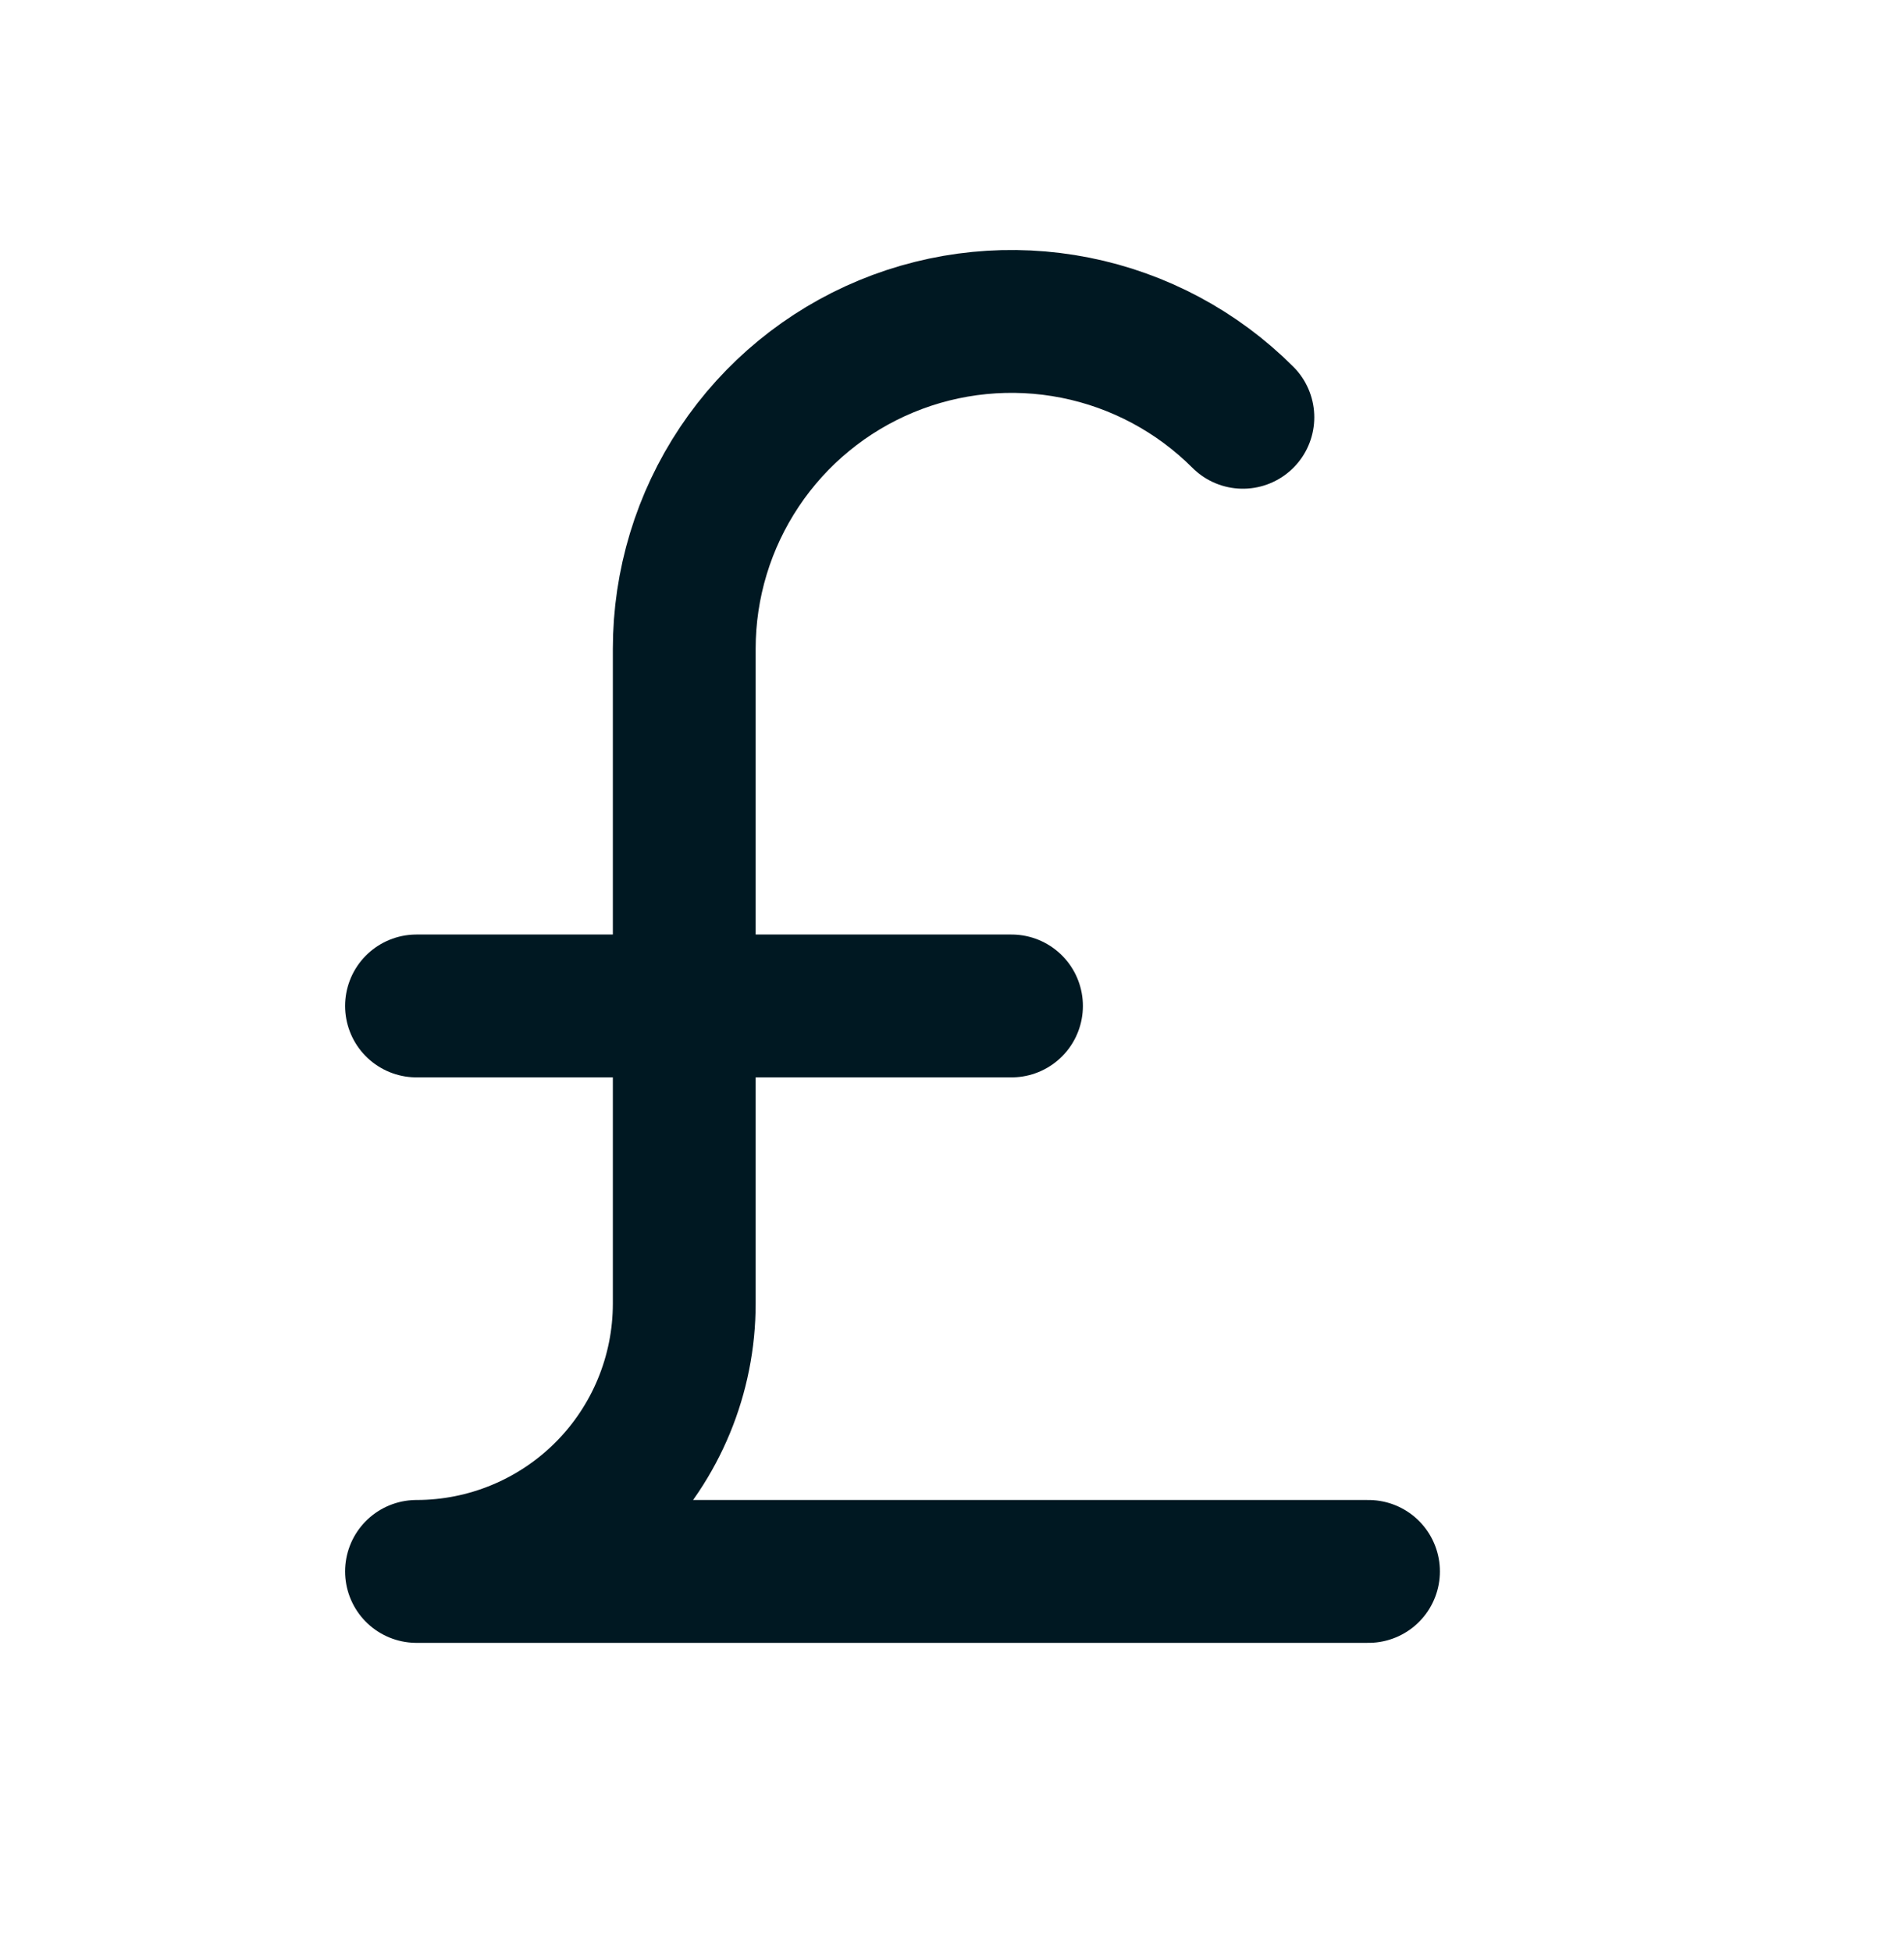
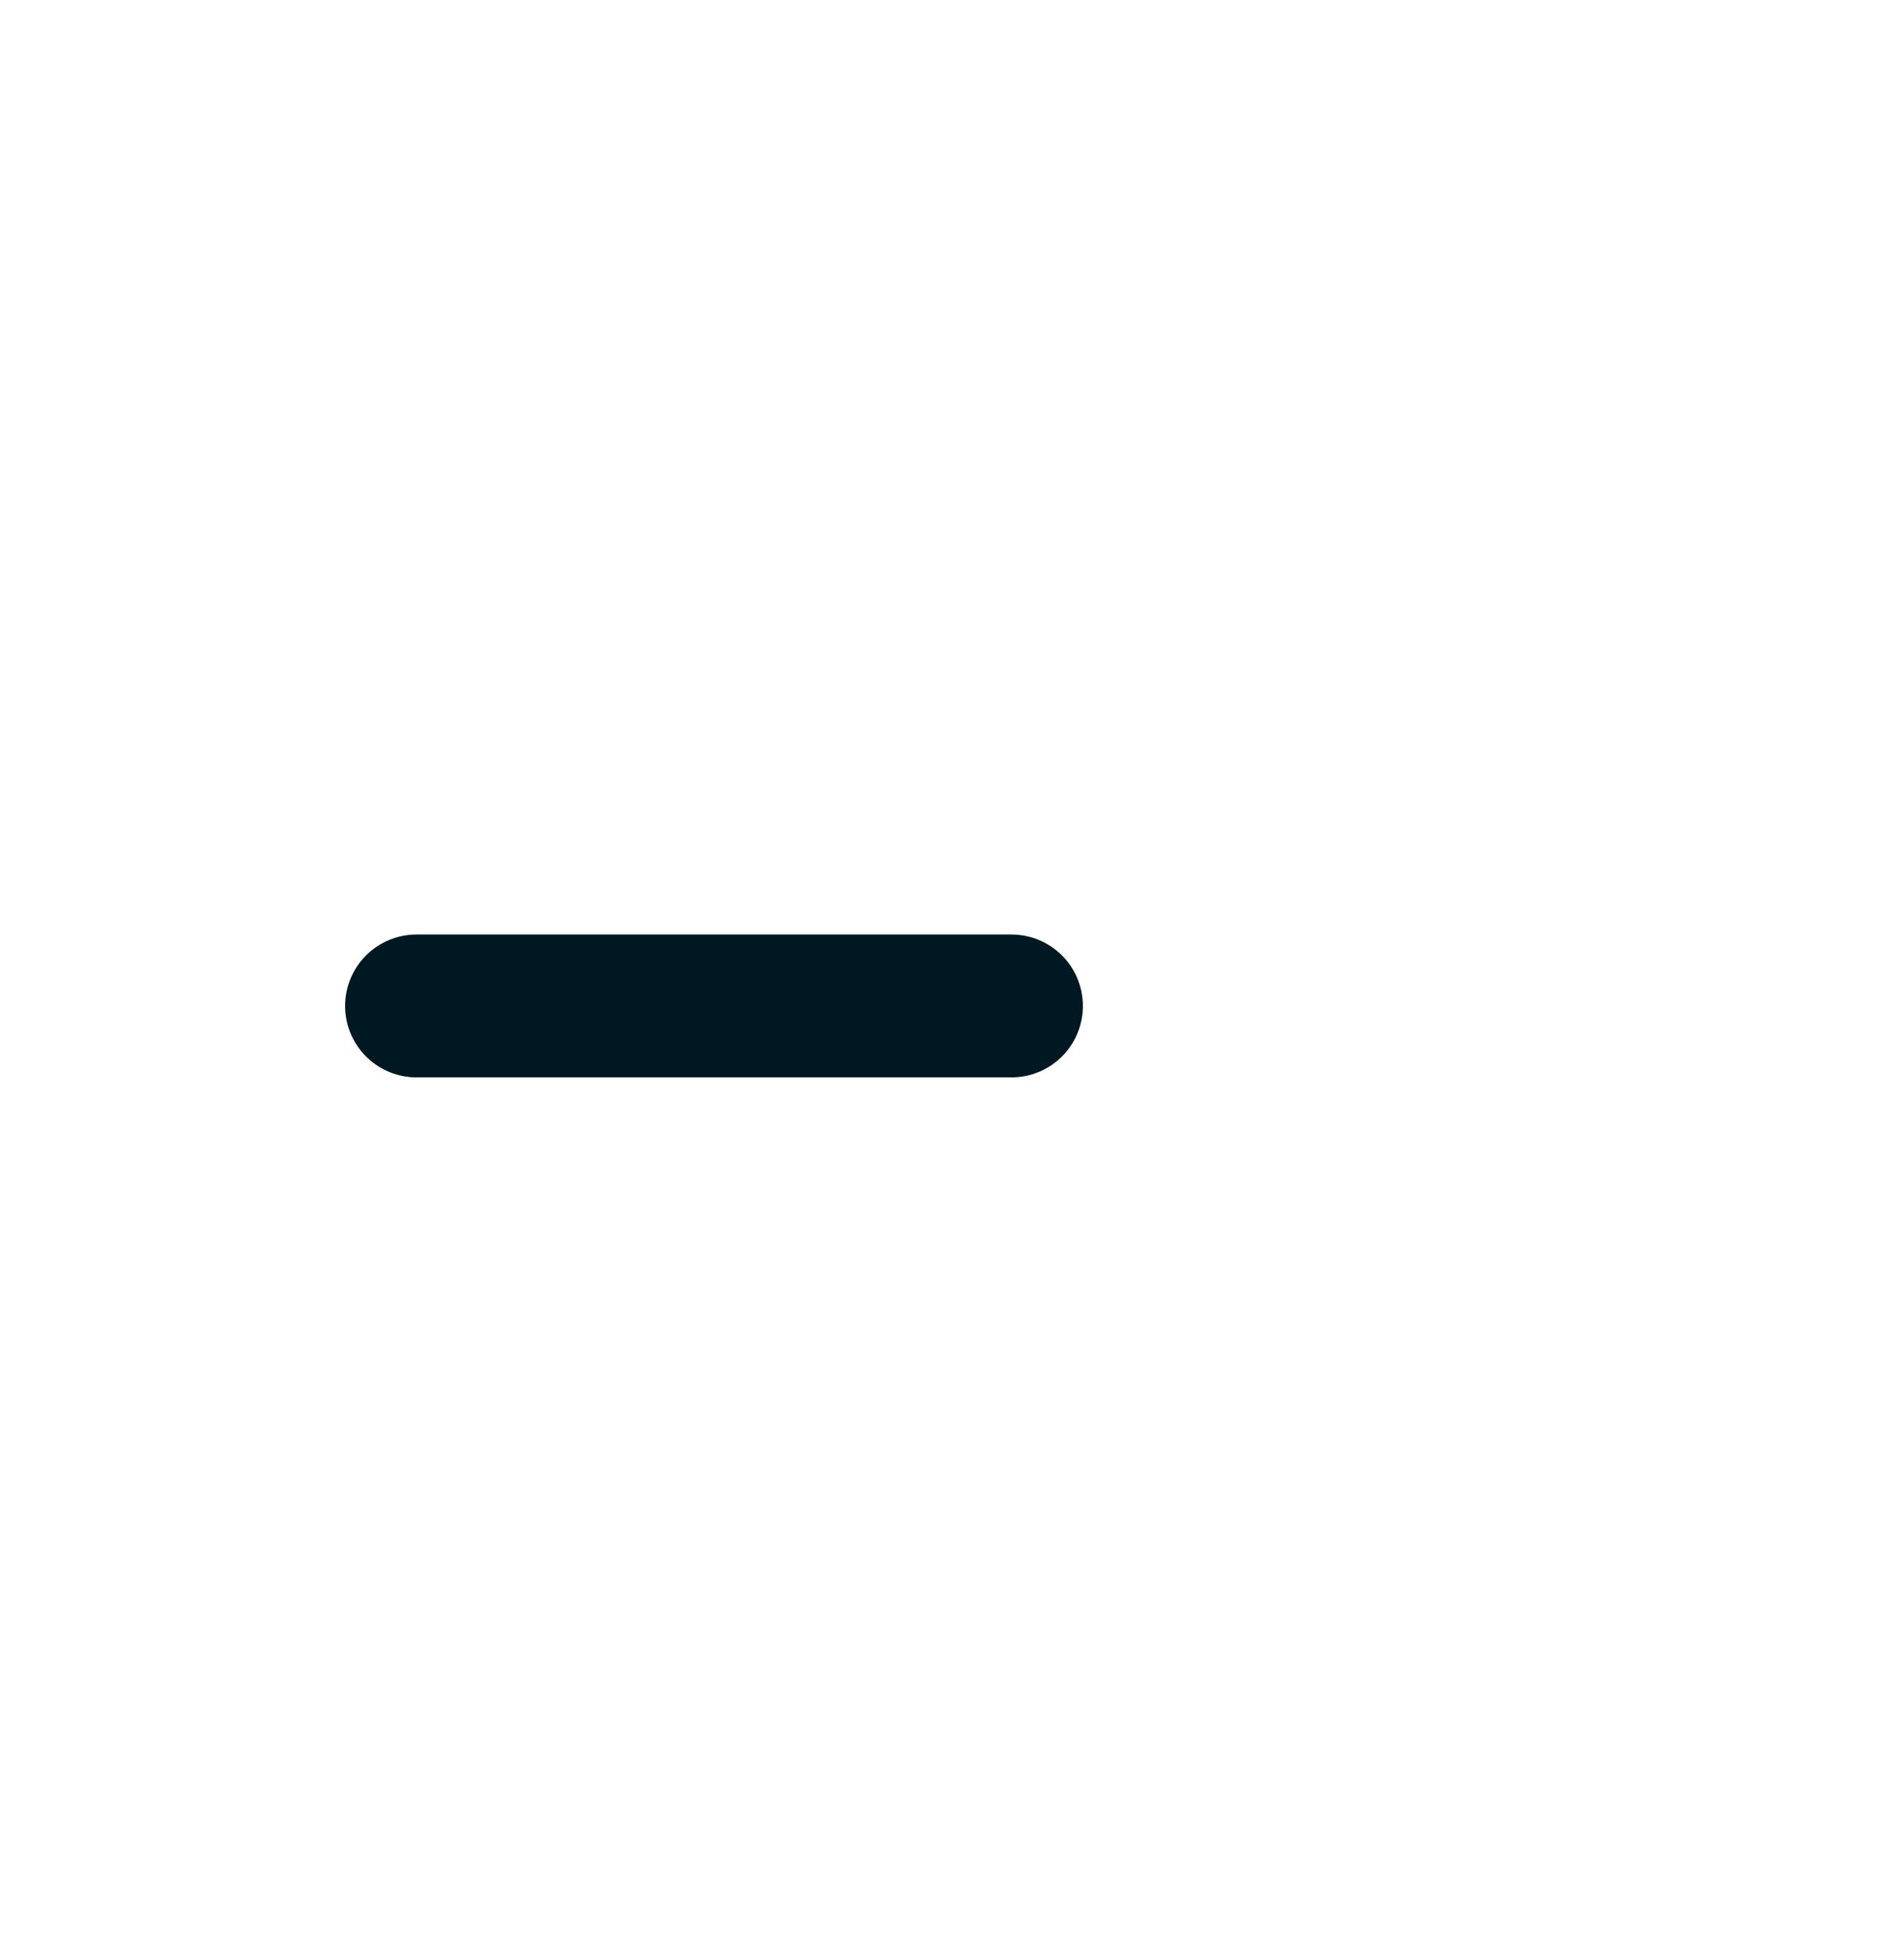
<svg xmlns="http://www.w3.org/2000/svg" fill="none" viewBox="0 0 40 41" class="w-10 h-10" width="40" height="41">
  <path d="m8.75 21.125h12.5" stroke="#001822" stroke-linecap="round" stroke-linejoin="round" stroke-width="3px" fill="none" />
-   <path d="m28.75 33h-20c1.492 0 2.923-0.593 3.978-1.647s1.647-2.486 1.647-3.978v-13.75c0-1.36 0.403-2.689 1.159-3.82 0.755-1.131 1.829-2.012 3.085-2.532 1.256-0.52 2.639-0.656 3.972-0.391 1.334 0.265 2.559 0.92 3.52 1.881" stroke="#001822" stroke-linecap="round" stroke-linejoin="round" stroke-width="3px" fill="none" />
</svg>